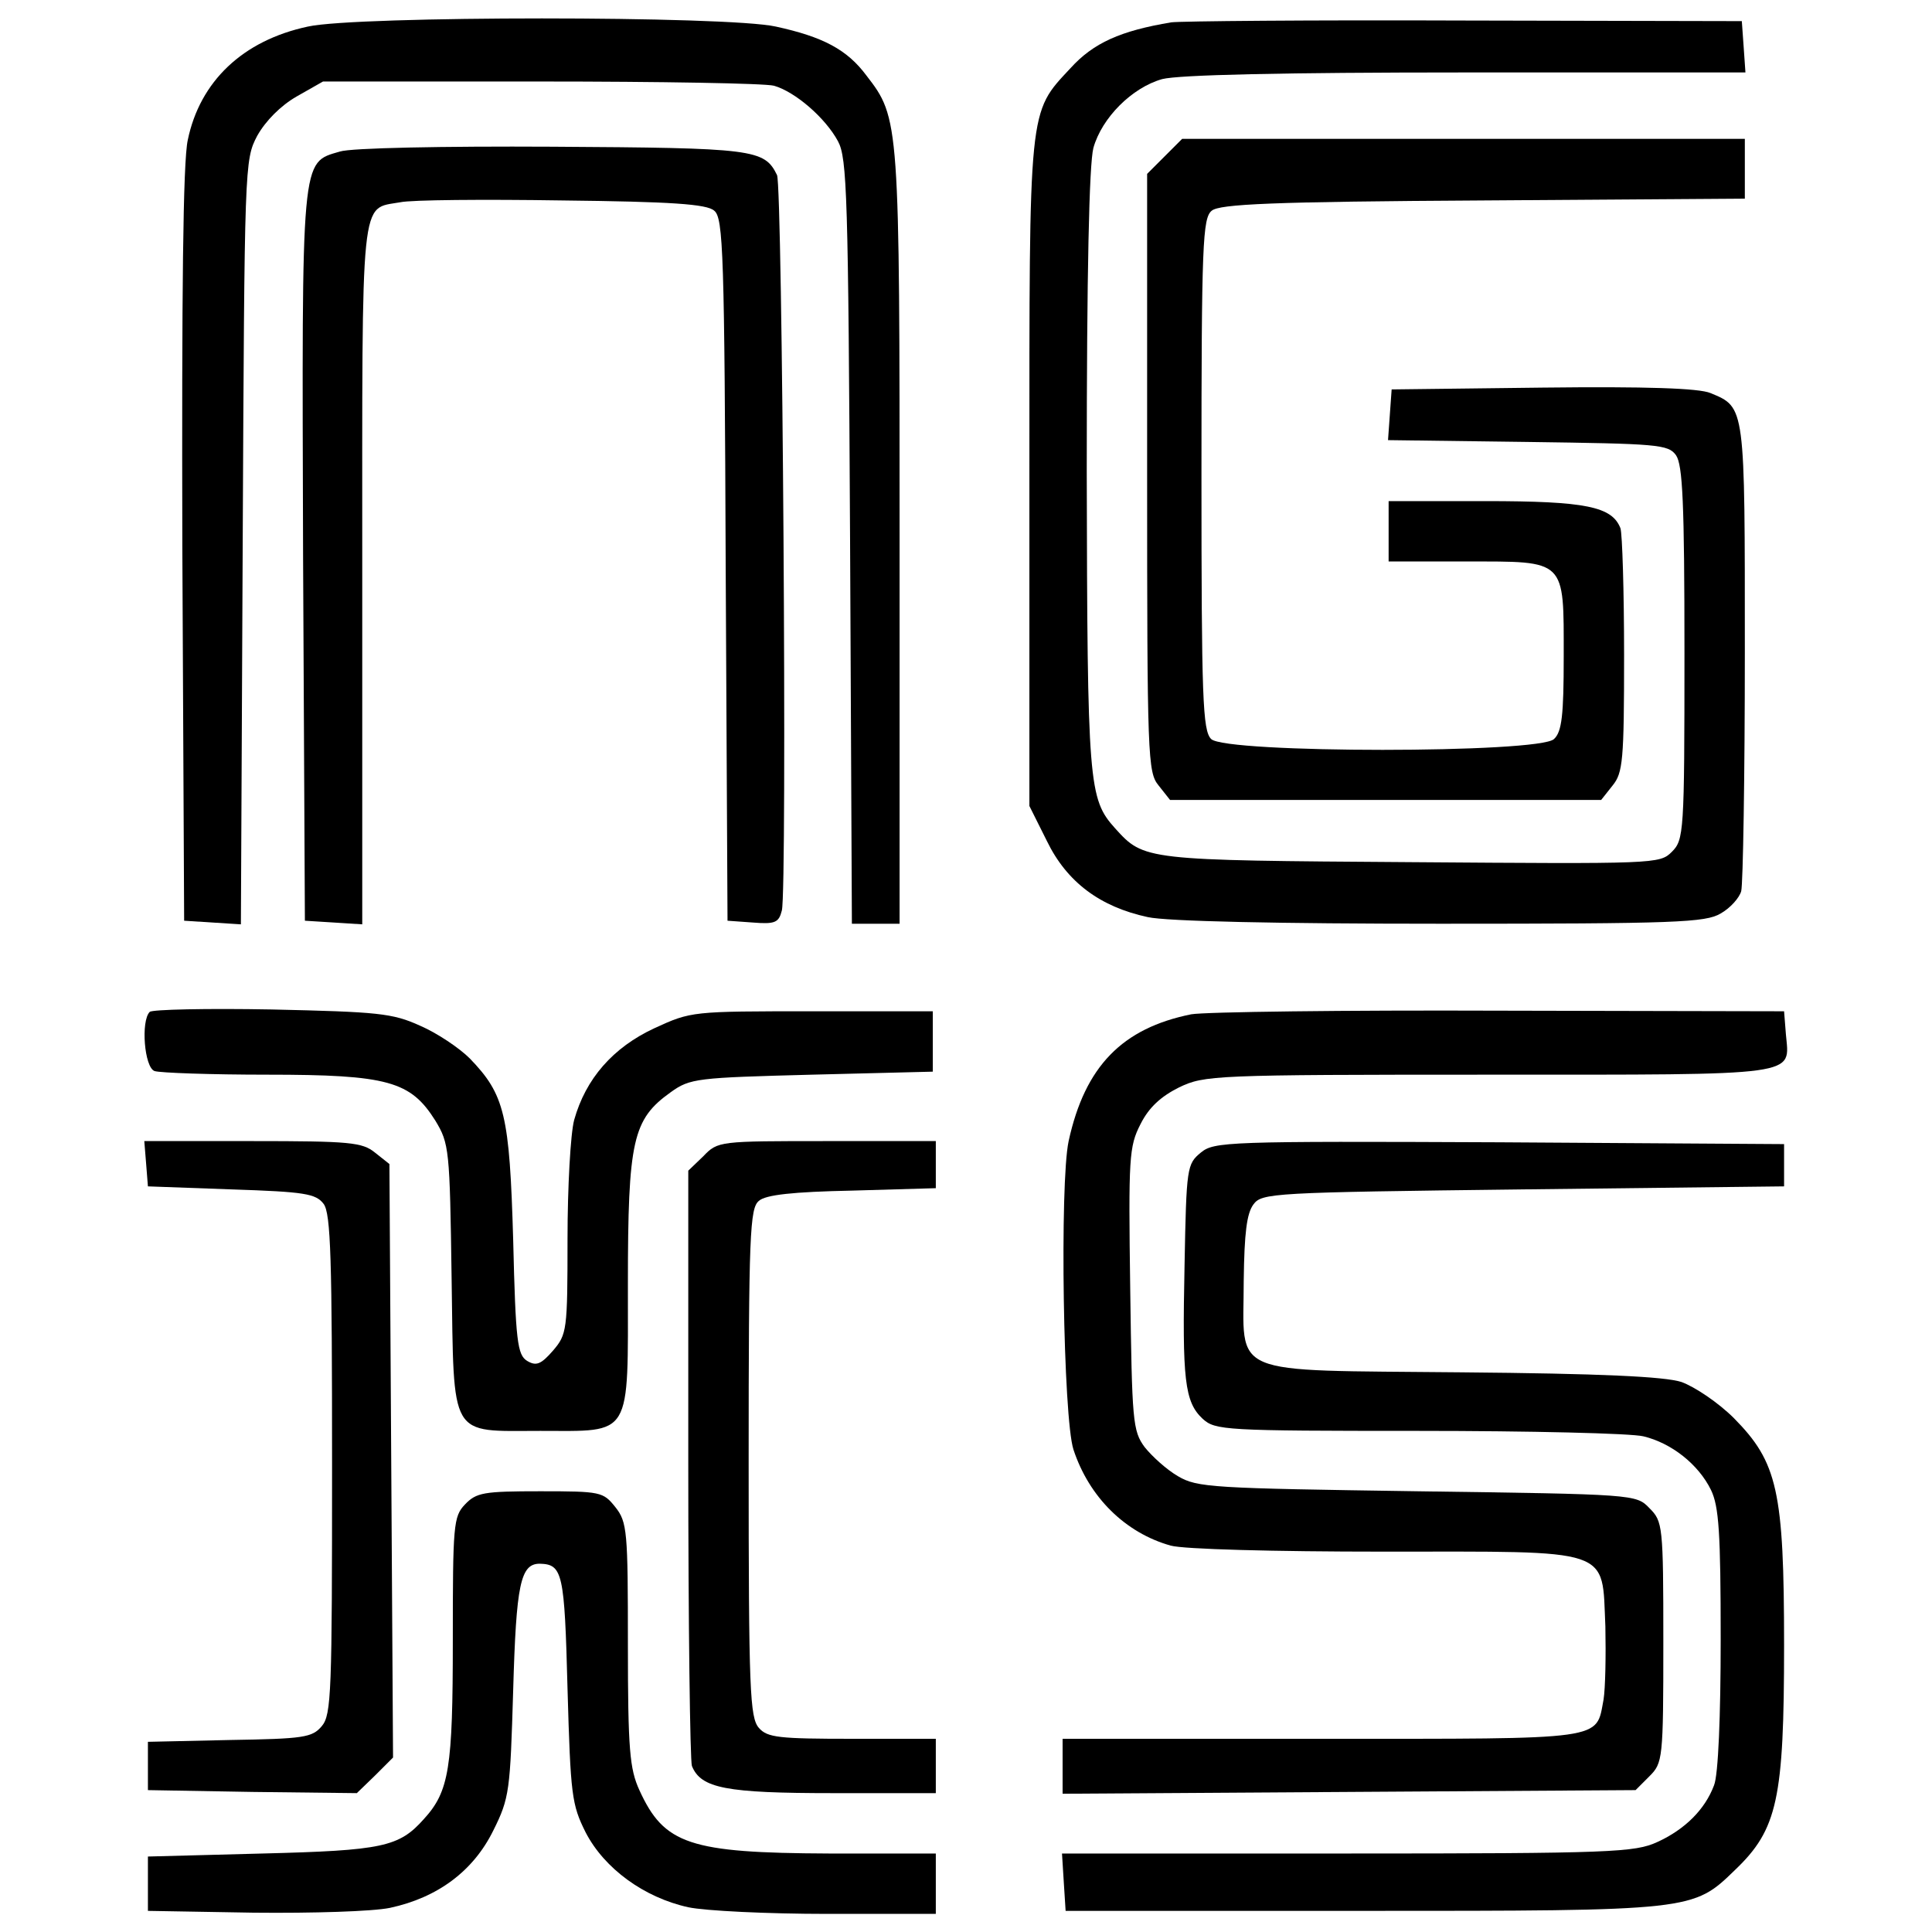
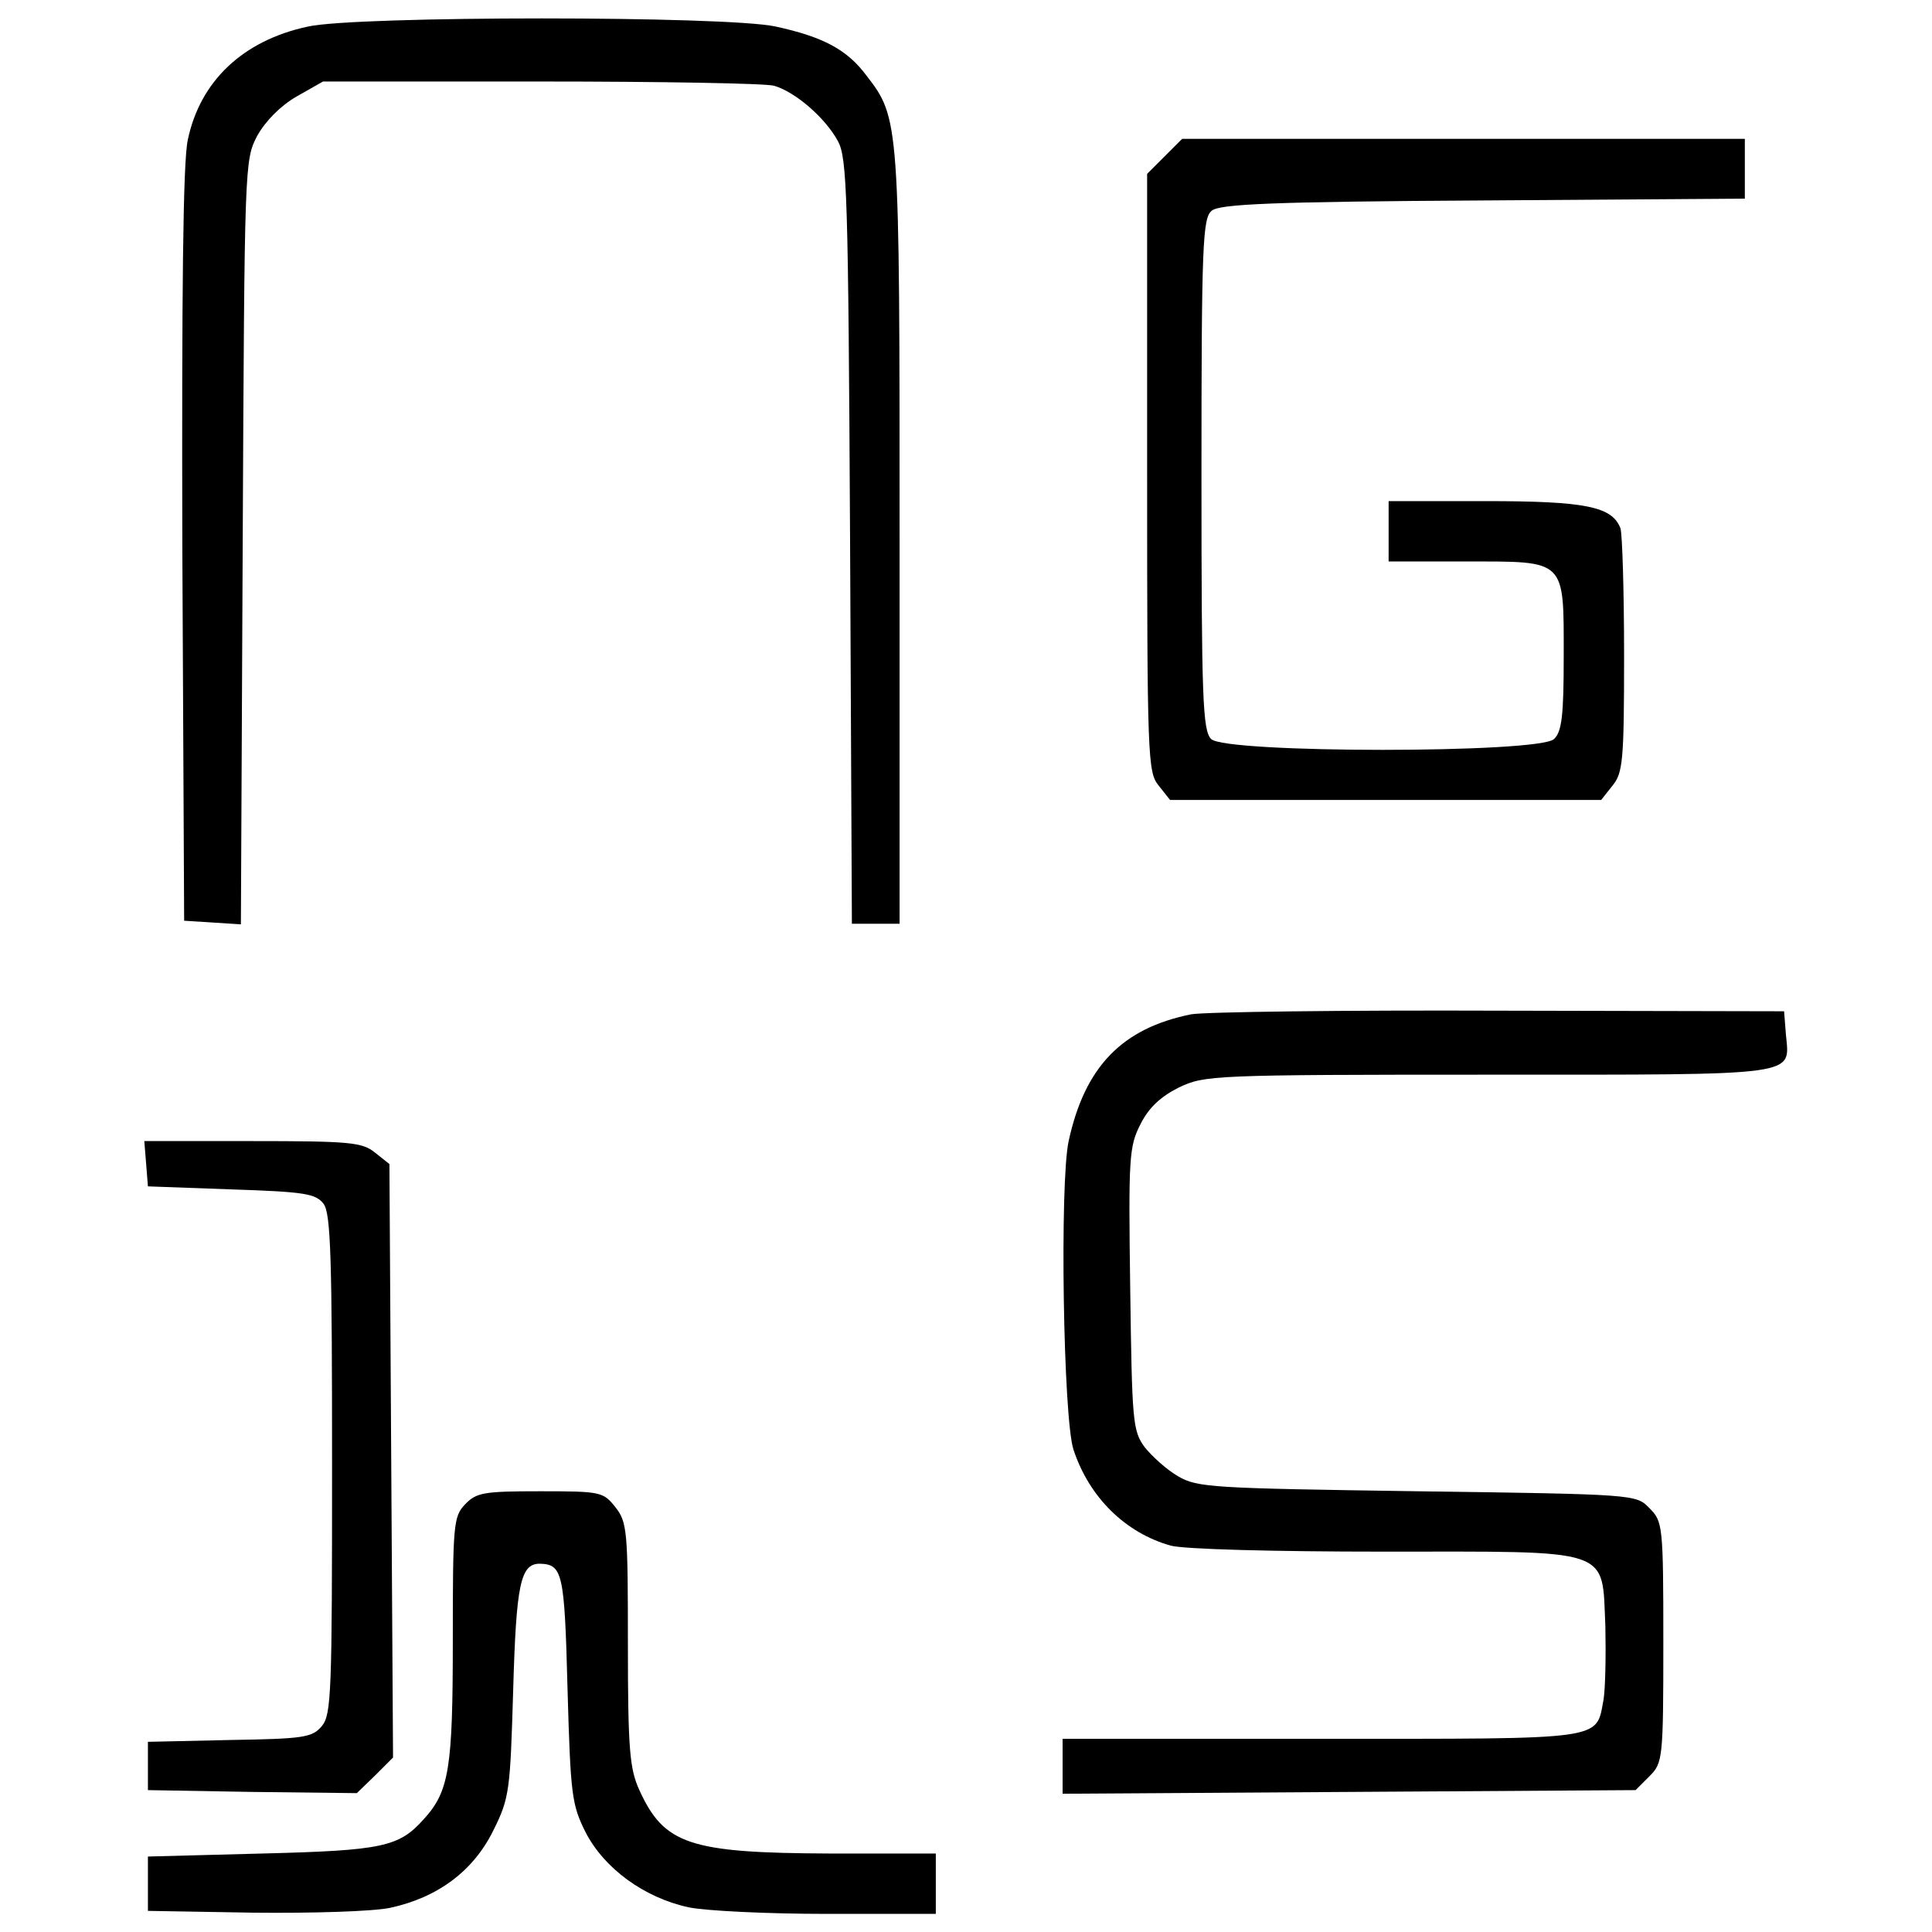
<svg xmlns="http://www.w3.org/2000/svg" version="1.0" width="320pt" height="320pt" viewBox="0 0 320 320" preserveAspectRatio="xMidYMid meet">
  <g transform="translate(0,320) scale(0.1,-0.1)" fill="#000000" stroke="none">
    <path d="M510 3156 c-108 -23 -179 -91 -199 -188 -8 -36 -10 -255 -9 -673 l3 -620 47 -3 47 -3 3 633 c3 626 3 633 24 673 14 25 39 50 65 65 l44 25 360 0 c198 0 372 -3 387 -7 35 -10 85 -53 106 -92 15 -28 17 -88 20 -663 l3 -633 39 0 40 0 0 638 c0 692 0 696 -55 767 -32 43 -72 64 -150 81 -80 18 -695 18 -775 0z" />
-     <path d="M1940 3163 c-84 -14 -129 -34 -167 -76 -70 -75 -68 -60 -68 -672 l0 -550 29 -58 c33 -68 88 -109 167 -126 31 -7 216 -11 485 -11 390 0 439 2 464 17 16 9 31 26 34 37 3 12 6 190 6 396 0 409 1 405 -57 429 -19 8 -106 11 -278 9 l-250 -3 -3 -42 -3 -42 231 -3 c216 -3 233 -4 246 -22 11 -16 14 -78 14 -328 0 -298 -1 -309 -21 -329 -20 -20 -27 -20 -432 -17 -442 3 -442 3 -490 56 -44 49 -46 71 -47 592 0 330 4 508 11 535 14 50 64 100 114 114 27 7 198 11 503 11 l463 0 -3 43 -3 42 -460 1 c-253 1 -471 -1 -485 -3z" />
    <path d="M1929 2941 l-29 -29 0 -495 c0 -472 1 -496 19 -518 l19 -24 357 0 357 0 19 24 c17 21 19 41 19 216 0 106 -3 201 -6 210 -14 36 -57 45 -224 45 l-160 0 0 -50 0 -50 128 0 c167 0 162 5 162 -158 0 -96 -3 -124 -16 -136 -23 -24 -545 -24 -568 0 -14 14 -16 67 -16 438 0 382 2 425 17 437 13 11 100 15 450 17 l433 3 0 49 0 50 -466 0 -466 0 -29 -29z" />
-     <path d="M563 2949 c-65 -19 -63 -3 -61 -671 l3 -603 48 -3 47 -3 0 580 c0 639 -4 604 63 616 18 4 139 5 268 3 181 -2 240 -6 252 -17 15 -12 17 -70 19 -595 l3 -581 42 -3 c37 -3 43 0 48 20 9 34 1 1201 -8 1218 -21 43 -38 45 -372 47 -182 1 -334 -2 -352 -8z" />
-     <path d="M248 1524 c-15 -15 -9 -92 8 -98 9 -3 93 -6 187 -6 200 0 237 -11 278 -76 23 -38 24 -47 27 -261 4 -269 -5 -253 147 -253 153 0 145 -14 145 243 0 239 8 273 71 318 32 23 43 24 234 29 l200 5 0 50 0 50 -200 0 c-199 0 -200 0 -261 -28 -69 -32 -114 -84 -133 -152 -6 -22 -11 -111 -11 -197 0 -152 -1 -158 -24 -185 -20 -23 -28 -26 -43 -17 -16 10 -19 32 -23 200 -6 208 -14 241 -72 301 -17 17 -54 42 -82 54 -46 21 -70 23 -246 27 -107 2 -198 0 -202 -4z" />
    <path d="M1973 1520 c-114 -23 -176 -86 -203 -210 -15 -70 -9 -459 8 -511 26 -79 86 -138 161 -159 21 -6 171 -10 352 -10 384 0 362 8 368 -124 1 -48 0 -102 -3 -121 -13 -68 8 -65 -467 -65 l-429 0 0 -45 0 -46 475 3 474 3 23 23 c22 22 23 28 23 222 0 194 -1 200 -23 222 -22 23 -24 23 -385 28 -339 5 -364 6 -396 25 -19 11 -43 33 -55 48 -20 27 -21 43 -24 262 -3 218 -2 236 17 273 14 28 34 46 64 61 42 20 56 21 514 21 522 0 497 -3 491 67 l-3 38 -470 1 c-258 1 -489 -2 -512 -6z" />
    <path d="M242 1273 l3 -38 138 -5 c122 -4 140 -7 153 -24 12 -16 14 -92 14 -432 0 -377 -1 -414 -17 -433 -16 -19 -30 -21 -153 -23 l-135 -3 0 -40 0 -40 173 -3 173 -2 30 29 30 30 -3 491 -3 492 -24 19 c-21 17 -41 19 -203 19 l-179 0 3 -37z" />
-     <path d="M1165 1285 l-25 -24 0 -485 c0 -266 3 -492 6 -501 15 -37 56 -45 234 -45 l170 0 0 45 0 45 -138 0 c-122 0 -141 2 -155 18 -15 17 -17 62 -17 439 0 379 2 422 17 434 11 10 56 15 155 17 l138 4 0 39 0 39 -180 0 c-179 0 -181 0 -205 -25z" />
-     <path d="M1989 1291 c-23 -19 -24 -24 -27 -186 -4 -190 0 -227 30 -255 21 -19 36 -20 357 -20 185 0 353 -4 373 -9 46 -11 91 -46 112 -89 13 -27 16 -70 16 -247 0 -127 -4 -225 -11 -242 -15 -40 -48 -73 -94 -94 -37 -17 -75 -19 -513 -19 l-473 0 3 -48 3 -47 490 0 c550 0 549 0 619 68 70 67 81 117 81 372 0 256 -11 303 -83 376 -26 26 -65 52 -87 60 -28 9 -134 14 -365 16 -392 4 -360 -9 -360 152 1 79 5 111 16 126 14 19 30 20 447 25 l432 5 0 35 0 35 -471 3 c-452 2 -473 1 -495 -17z" />
    <path d="M770 708 c-19 -20 -20 -34 -20 -225 0 -212 -6 -250 -48 -296 -41 -46 -68 -52 -267 -57 l-190 -5 0 -45 0 -45 175 -3 c98 -1 197 2 226 8 79 17 138 61 171 128 27 54 28 66 33 233 5 175 12 209 44 209 38 -1 41 -15 46 -207 5 -177 7 -192 30 -238 31 -60 97 -108 170 -124 28 -6 132 -11 230 -11 l180 0 0 50 0 50 -177 0 c-231 1 -273 15 -314 105 -16 35 -19 67 -19 241 0 188 -1 203 -21 228 -20 25 -24 26 -124 26 -94 0 -106 -2 -125 -22z" />
  </g>
</svg>